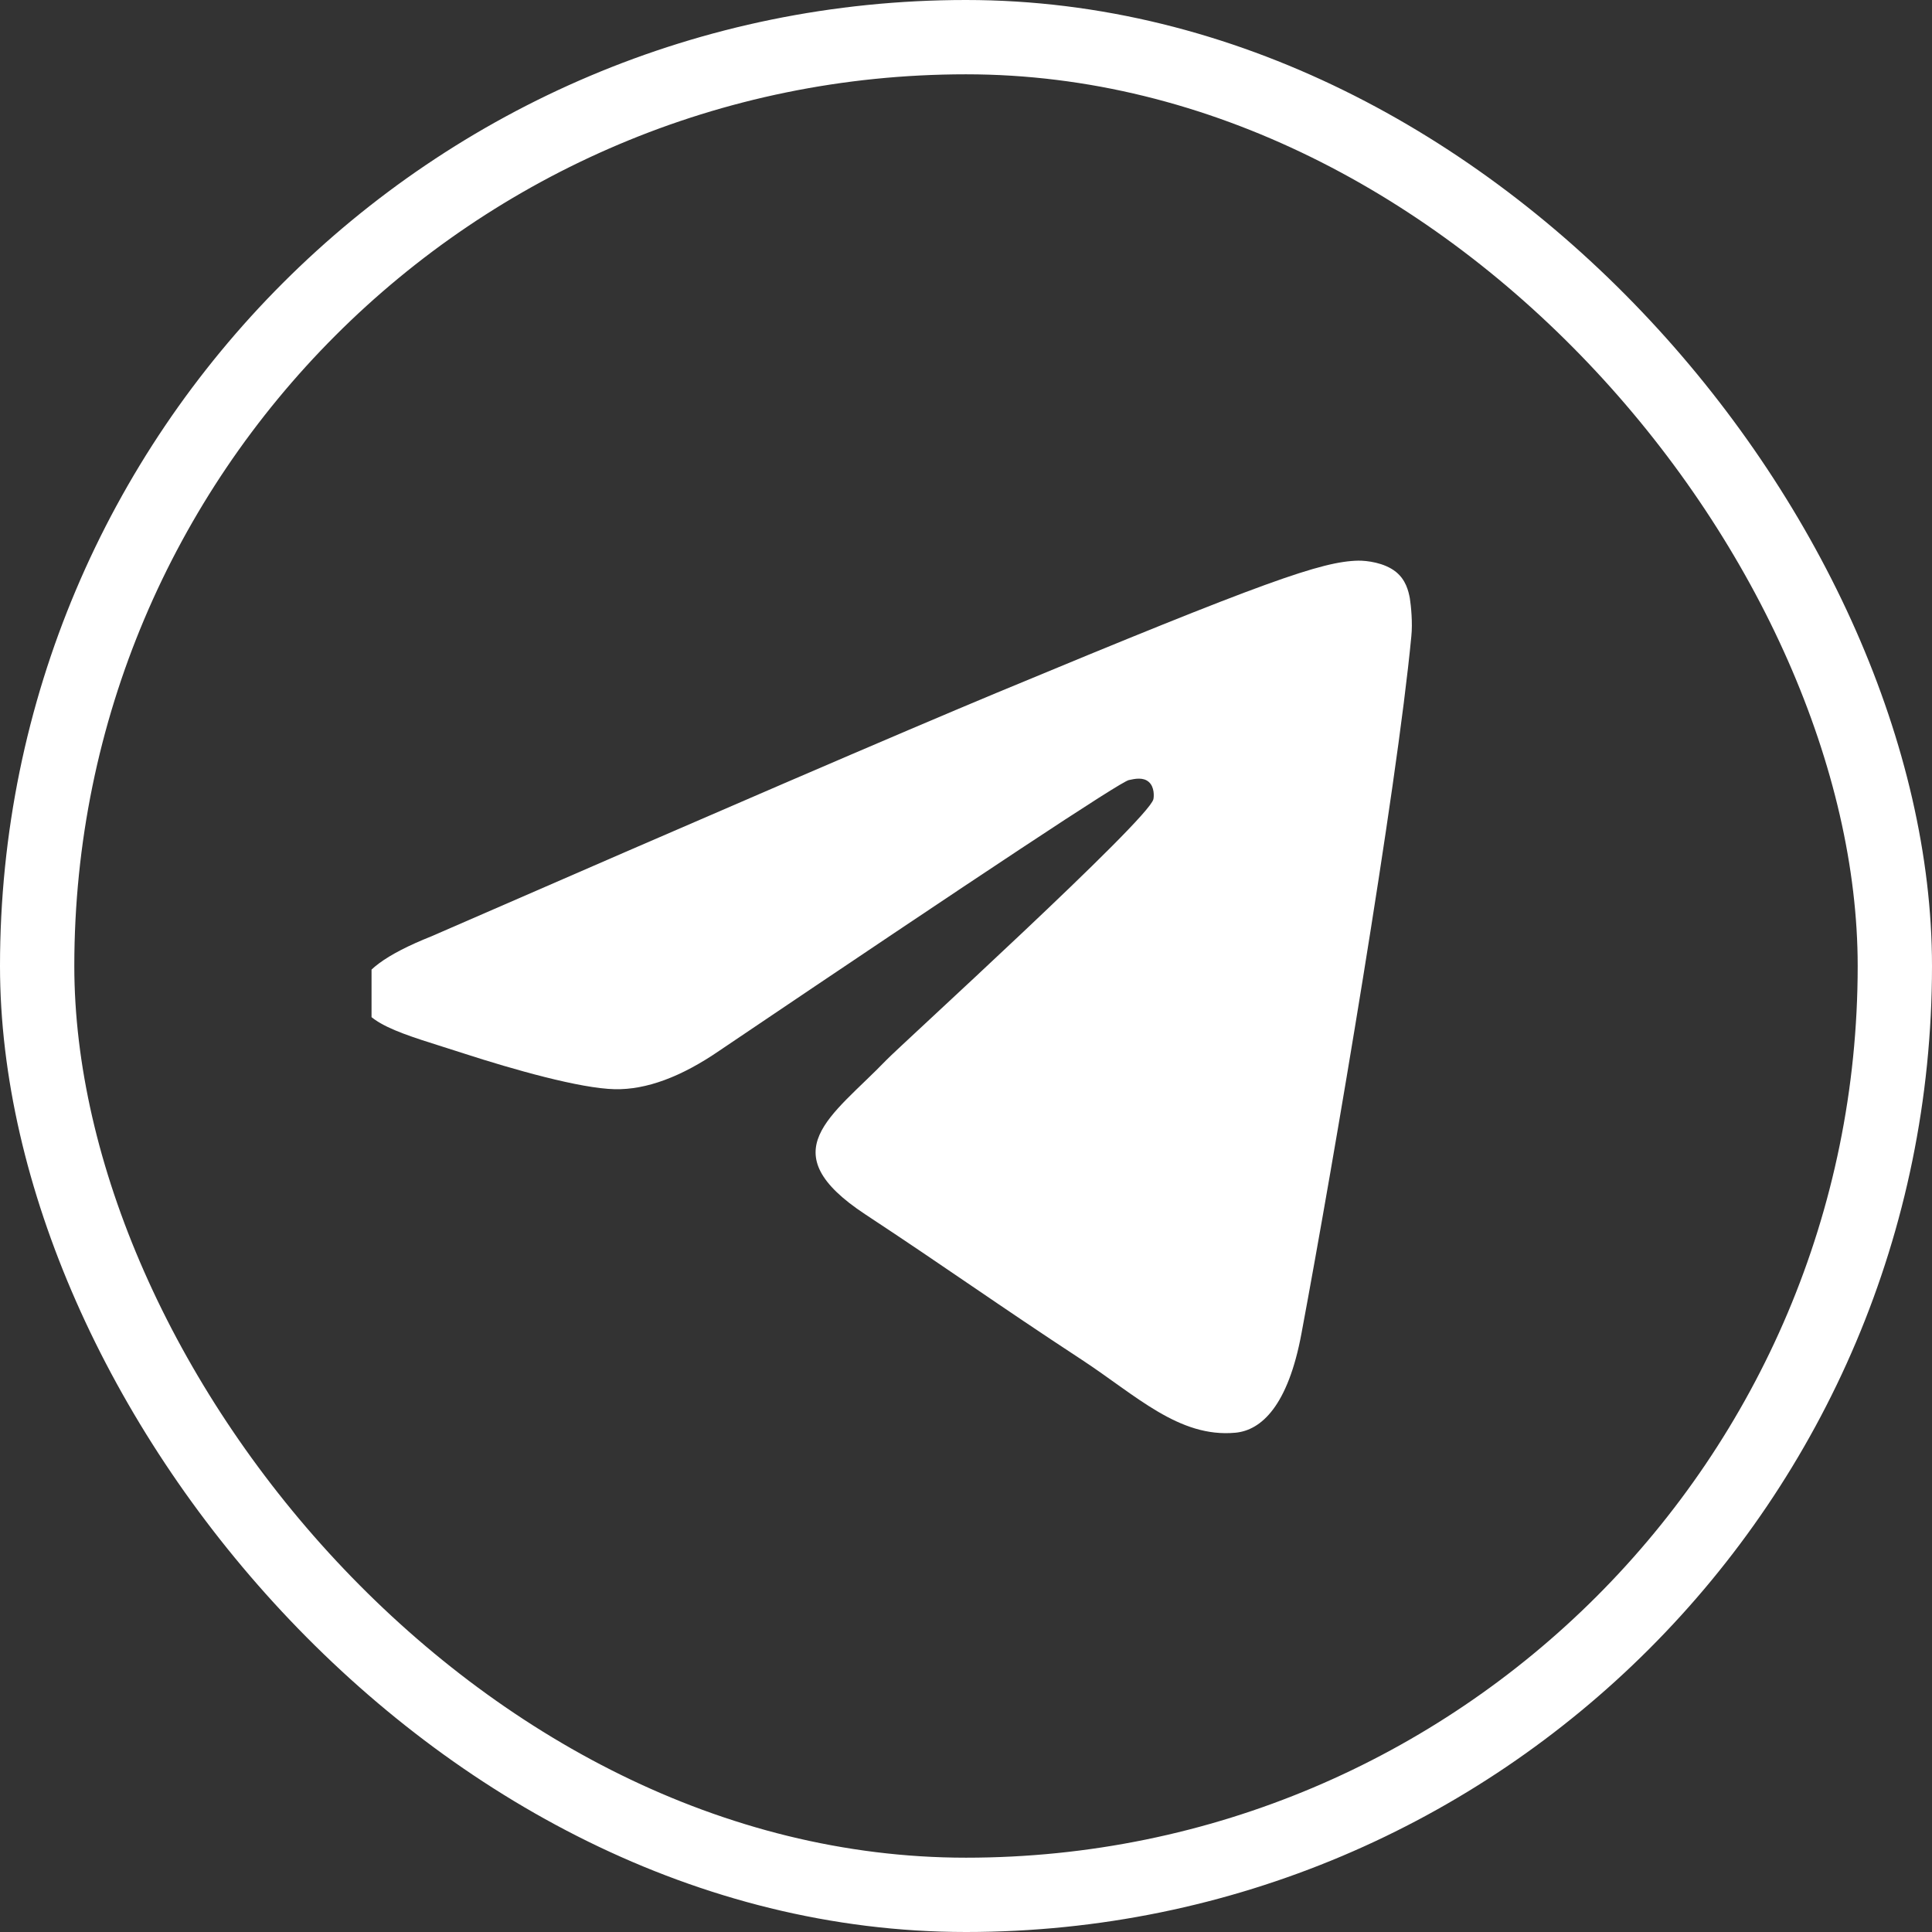
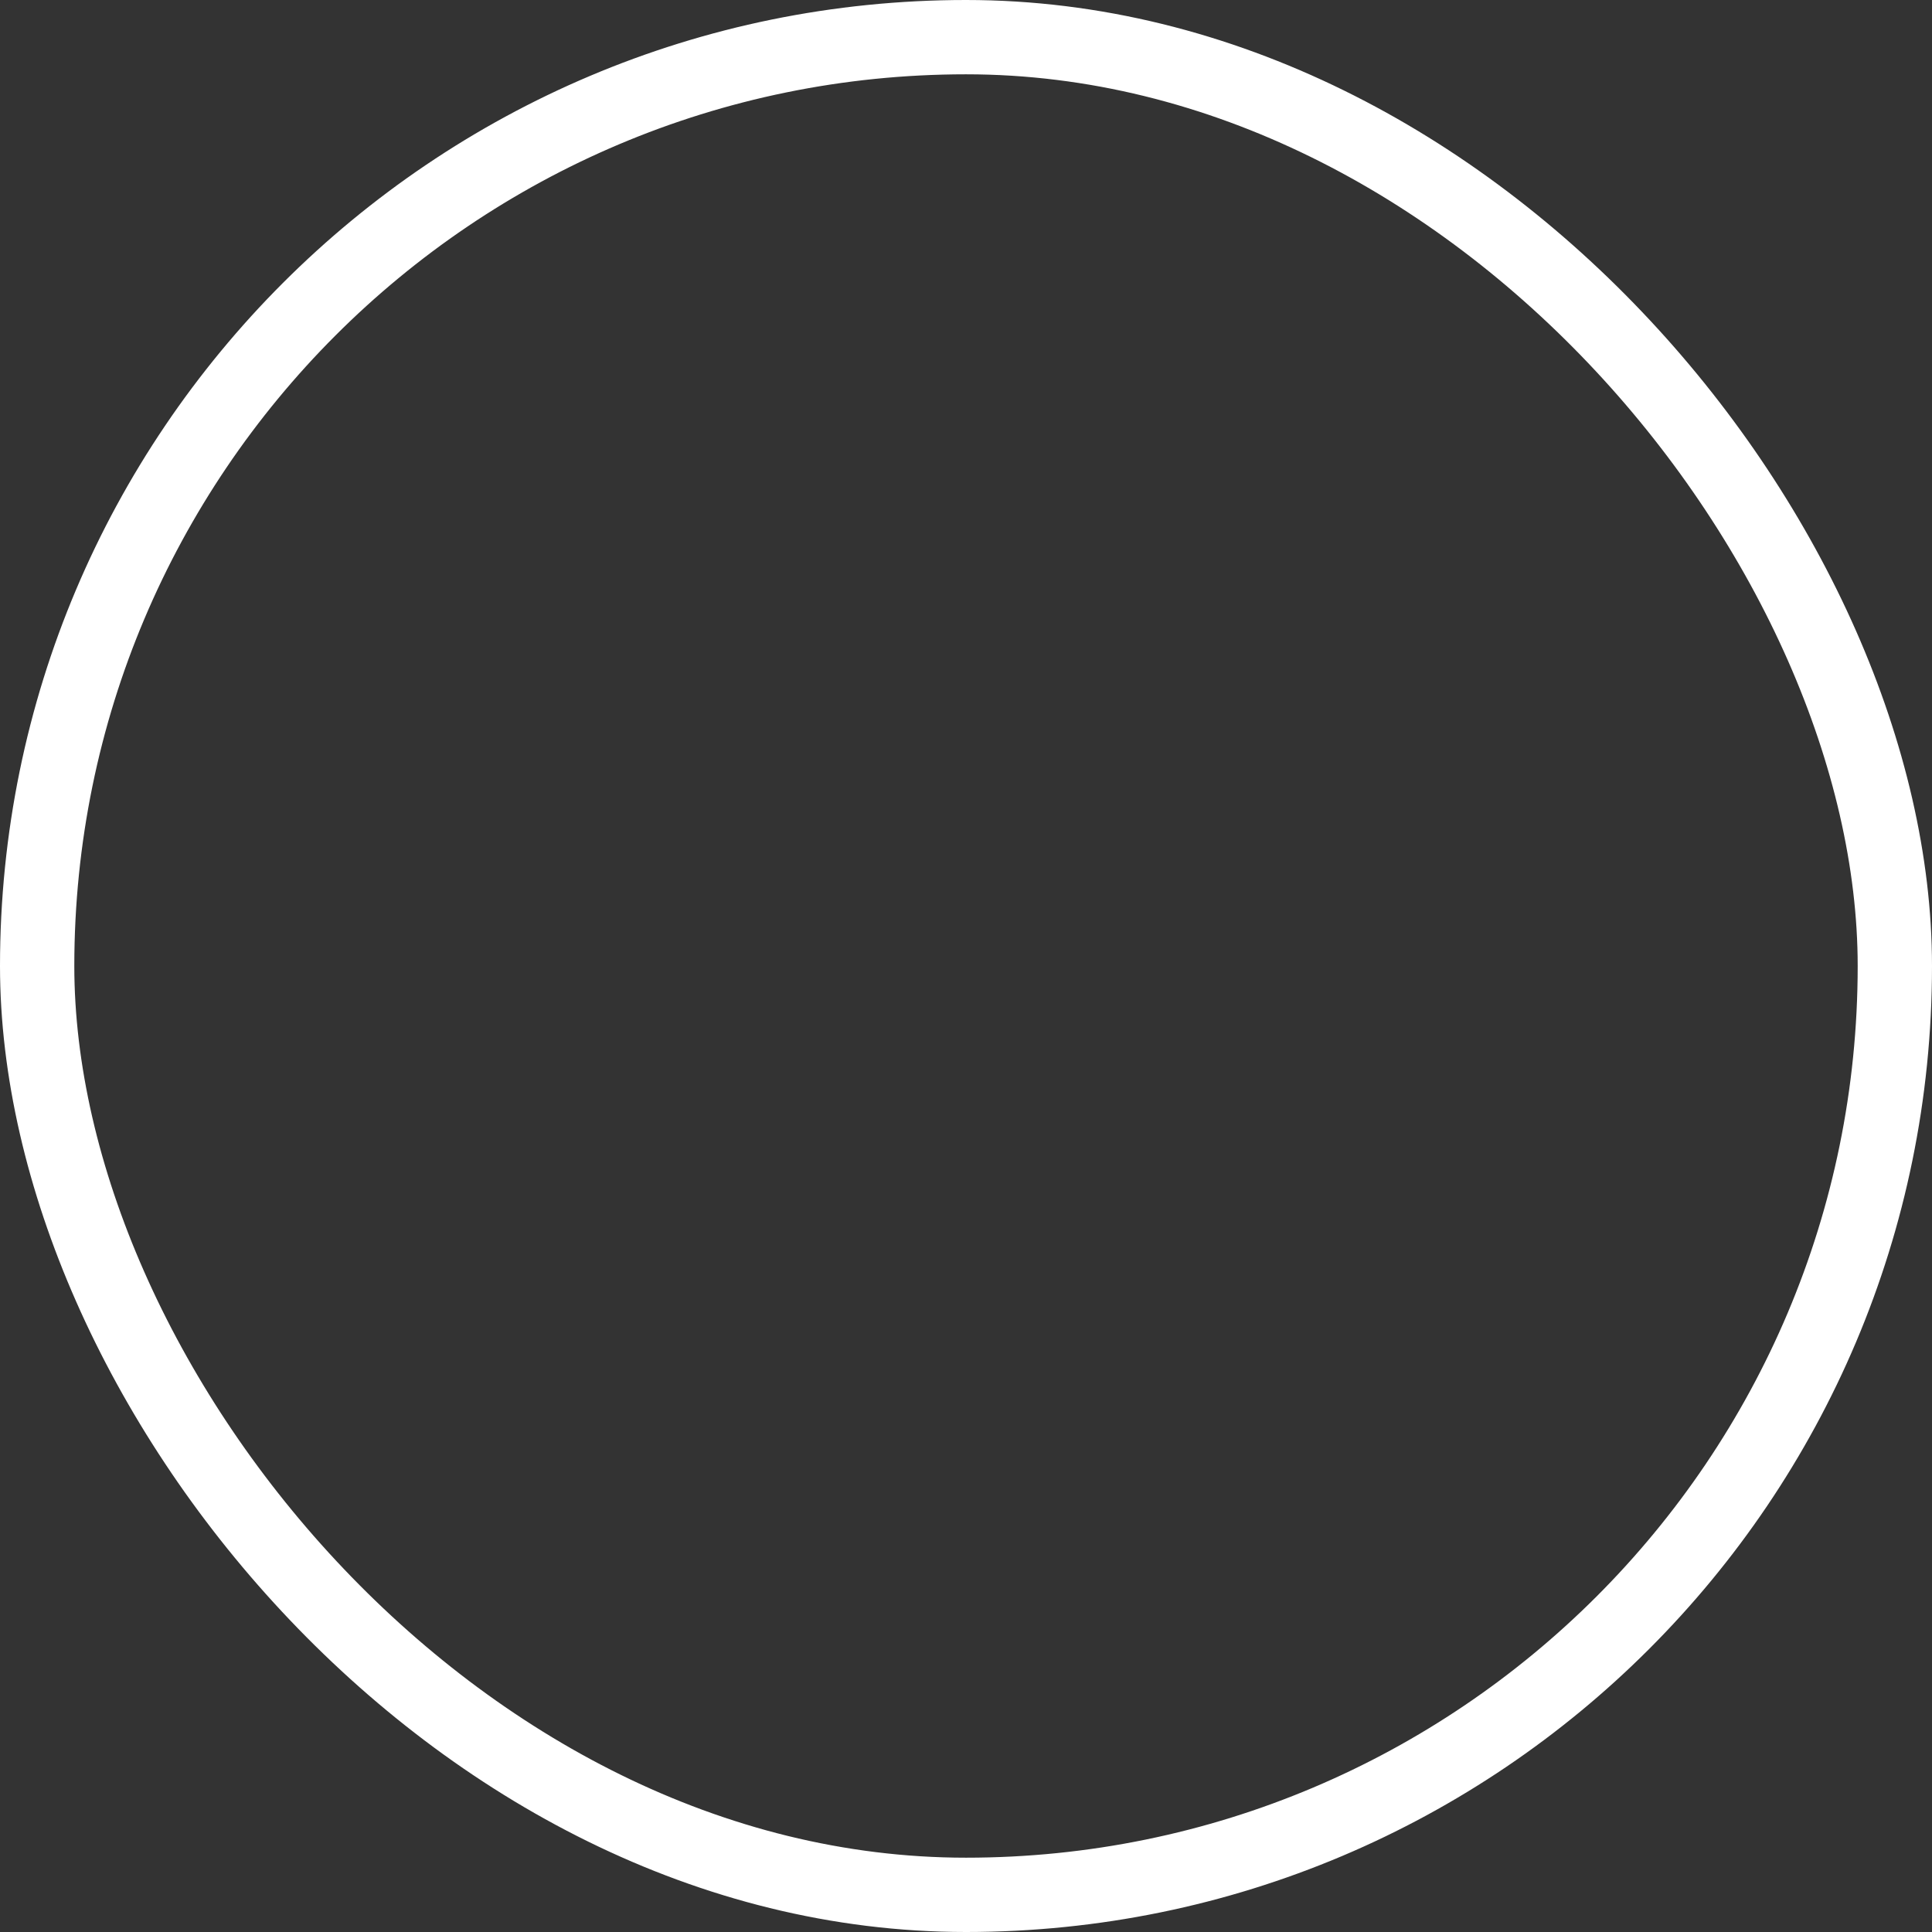
<svg xmlns="http://www.w3.org/2000/svg" width="26" height="26" viewBox="0 0 26 26" fill="none">
  <rect x="0" y="0" width="26" height="26" fill="#333333" stroke="none" />
  <rect x="0.5" y="0.5" width="25" height="25" rx="12.5" stroke="white" />
  <g clip-path="url(#clip0_65_291)">
-     <path d="M5.807 12.6C9.61 10.943 12.146 9.851 13.414 9.323C17.038 7.816 17.791 7.554 18.282 7.545C18.39 7.544 18.63 7.57 18.787 7.697C18.918 7.804 18.954 7.949 18.973 8.051C18.989 8.152 19.012 8.384 18.993 8.564C18.797 10.627 17.947 15.633 17.515 17.943C17.334 18.921 16.973 19.249 16.625 19.281C15.866 19.351 15.291 18.78 14.558 18.299C13.41 17.547 12.762 17.078 11.647 16.344C10.358 15.495 11.194 15.028 11.928 14.266C12.12 14.066 15.459 11.03 15.522 10.755C15.53 10.72 15.538 10.592 15.461 10.524C15.385 10.456 15.273 10.48 15.191 10.498C15.075 10.524 13.243 11.736 9.688 14.135C9.168 14.493 8.697 14.667 8.273 14.658C7.808 14.648 6.912 14.394 6.245 14.178C5.43 13.912 4.779 13.772 4.837 13.321C4.865 13.086 5.189 12.846 5.807 12.6Z" fill="white" />
+     <path d="M5.807 12.6C9.61 10.943 12.146 9.851 13.414 9.323C17.038 7.816 17.791 7.554 18.282 7.545C18.39 7.544 18.63 7.57 18.787 7.697C18.989 8.152 19.012 8.384 18.993 8.564C18.797 10.627 17.947 15.633 17.515 17.943C17.334 18.921 16.973 19.249 16.625 19.281C15.866 19.351 15.291 18.78 14.558 18.299C13.41 17.547 12.762 17.078 11.647 16.344C10.358 15.495 11.194 15.028 11.928 14.266C12.12 14.066 15.459 11.03 15.522 10.755C15.53 10.72 15.538 10.592 15.461 10.524C15.385 10.456 15.273 10.48 15.191 10.498C15.075 10.524 13.243 11.736 9.688 14.135C9.168 14.493 8.697 14.667 8.273 14.658C7.808 14.648 6.912 14.394 6.245 14.178C5.43 13.912 4.779 13.772 4.837 13.321C4.865 13.086 5.189 12.846 5.807 12.6Z" fill="white" />
  </g>
  <defs>
    <clipPath id="clip0_65_291">
-       <rect width="16" height="16" fill="white" transform="translate(5 5)" />
-     </clipPath>
+       </clipPath>
  </defs>
</svg>